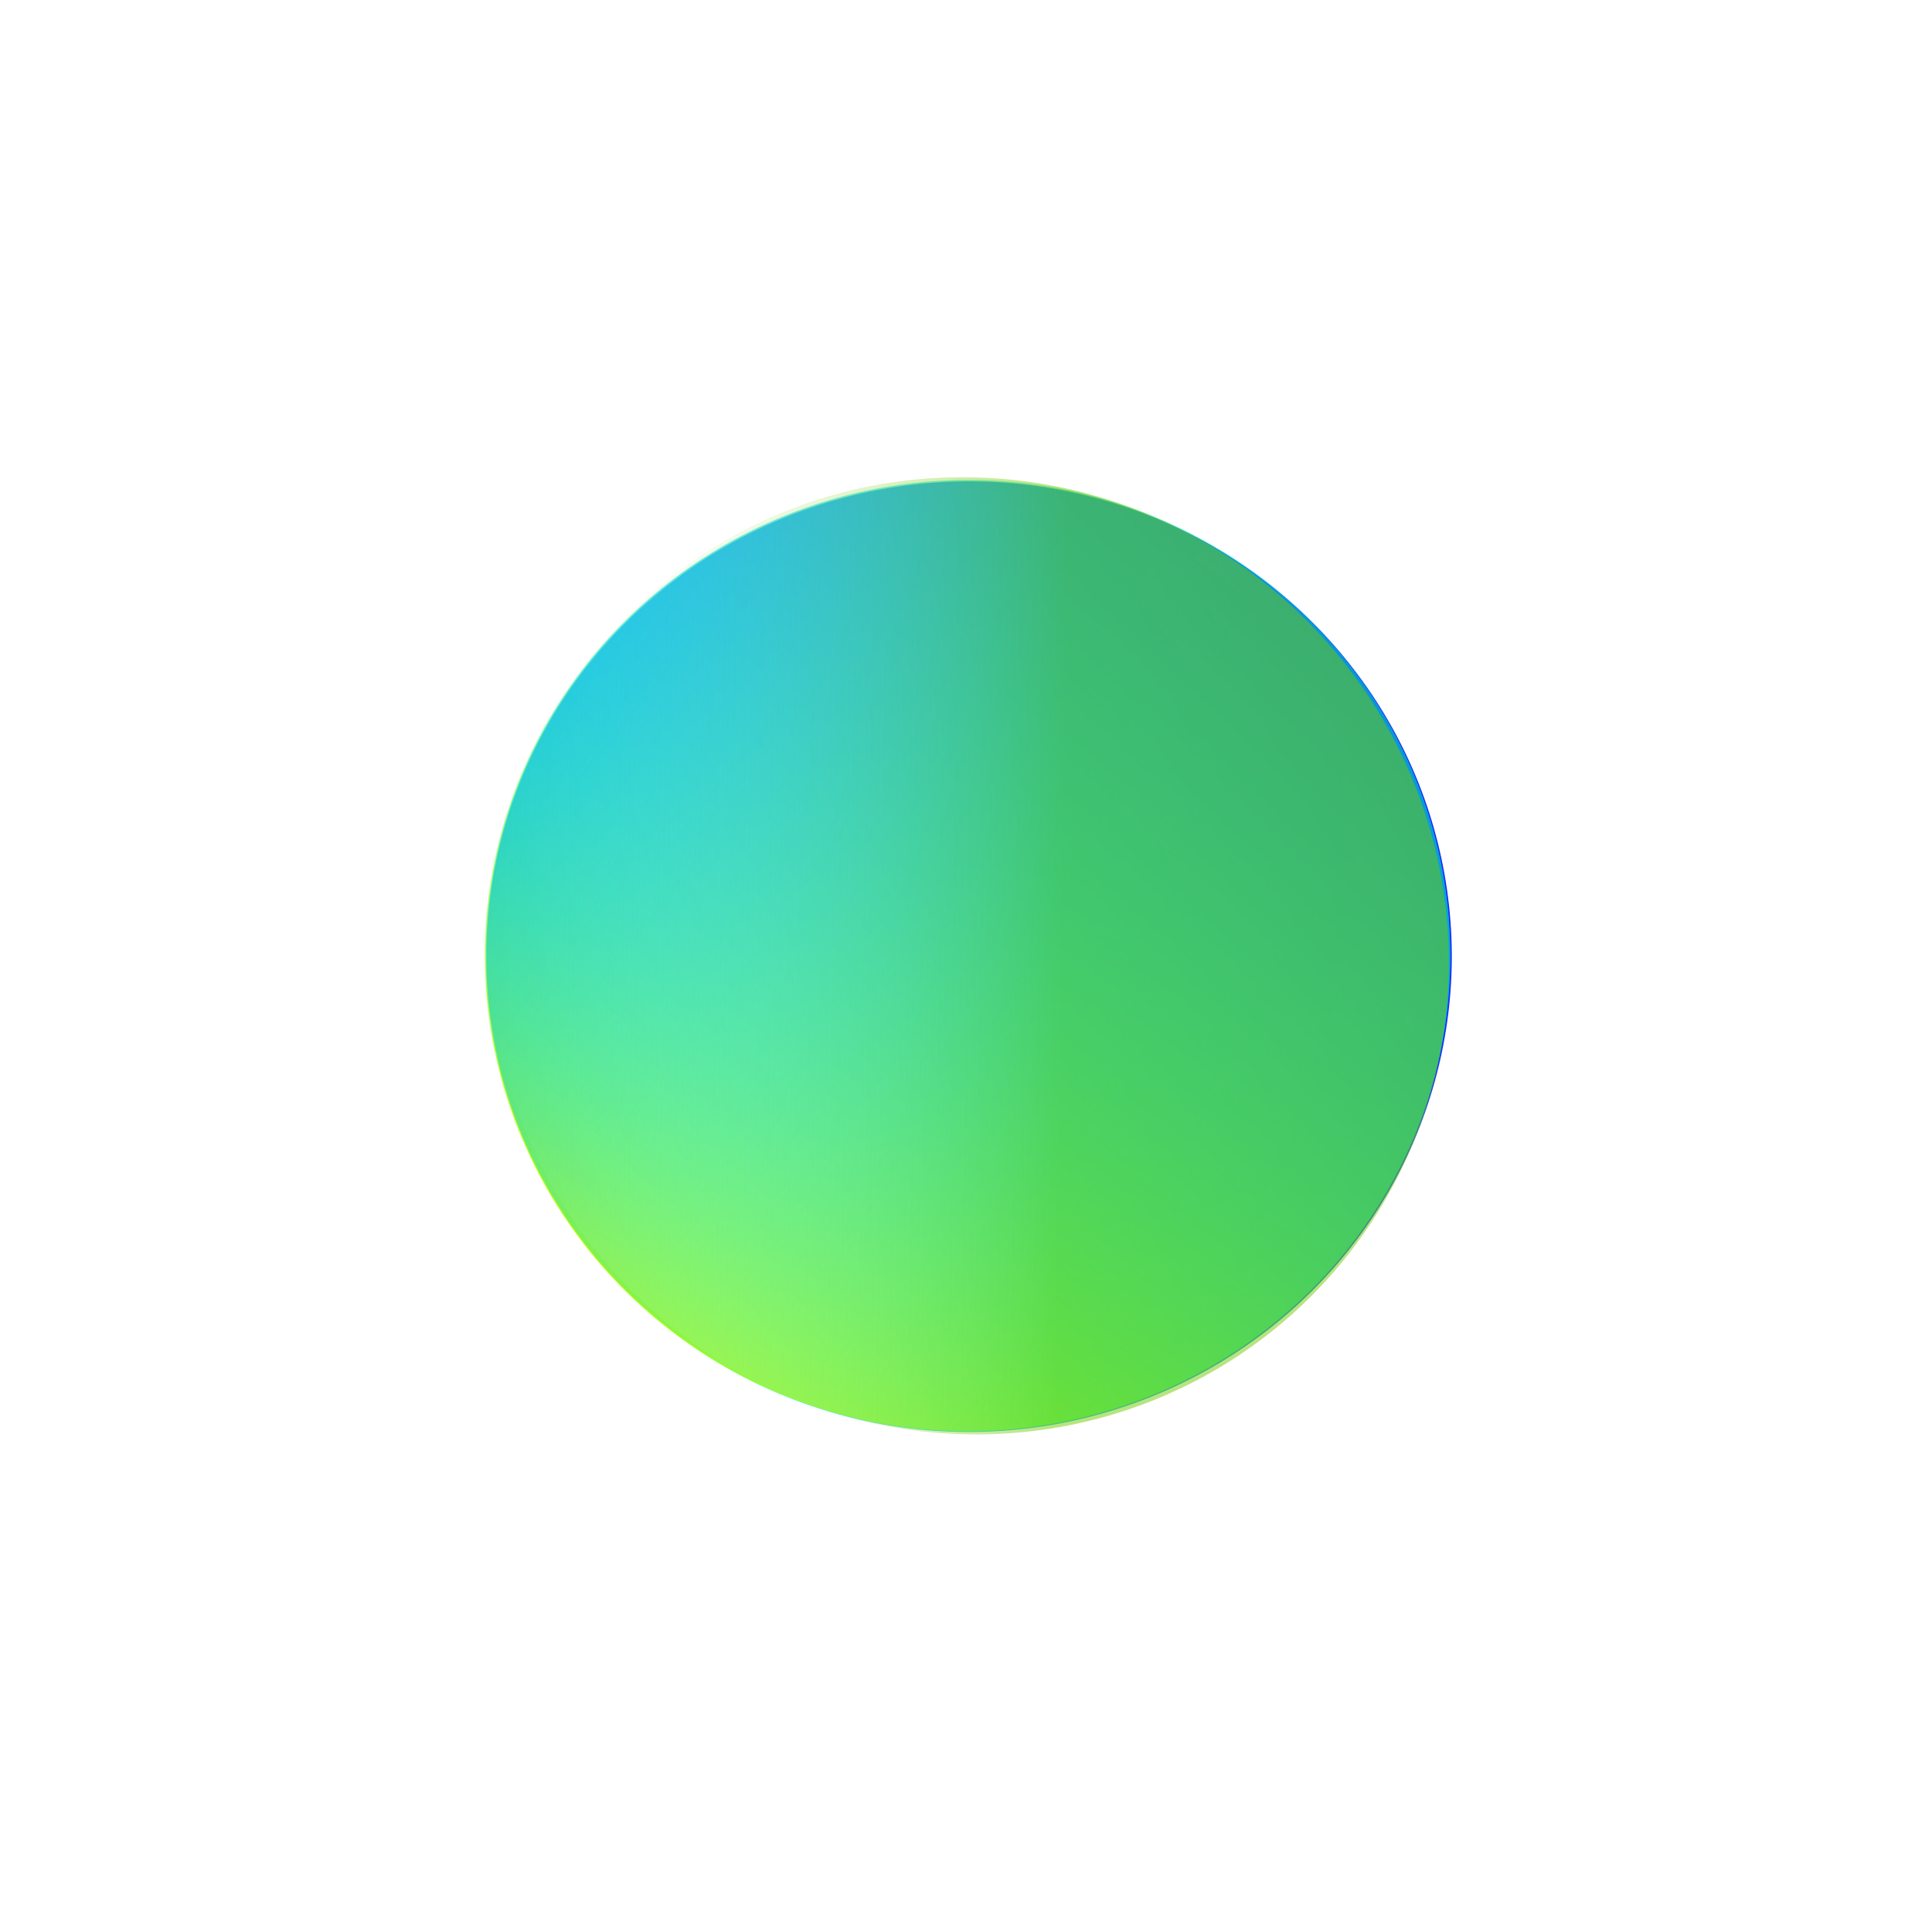
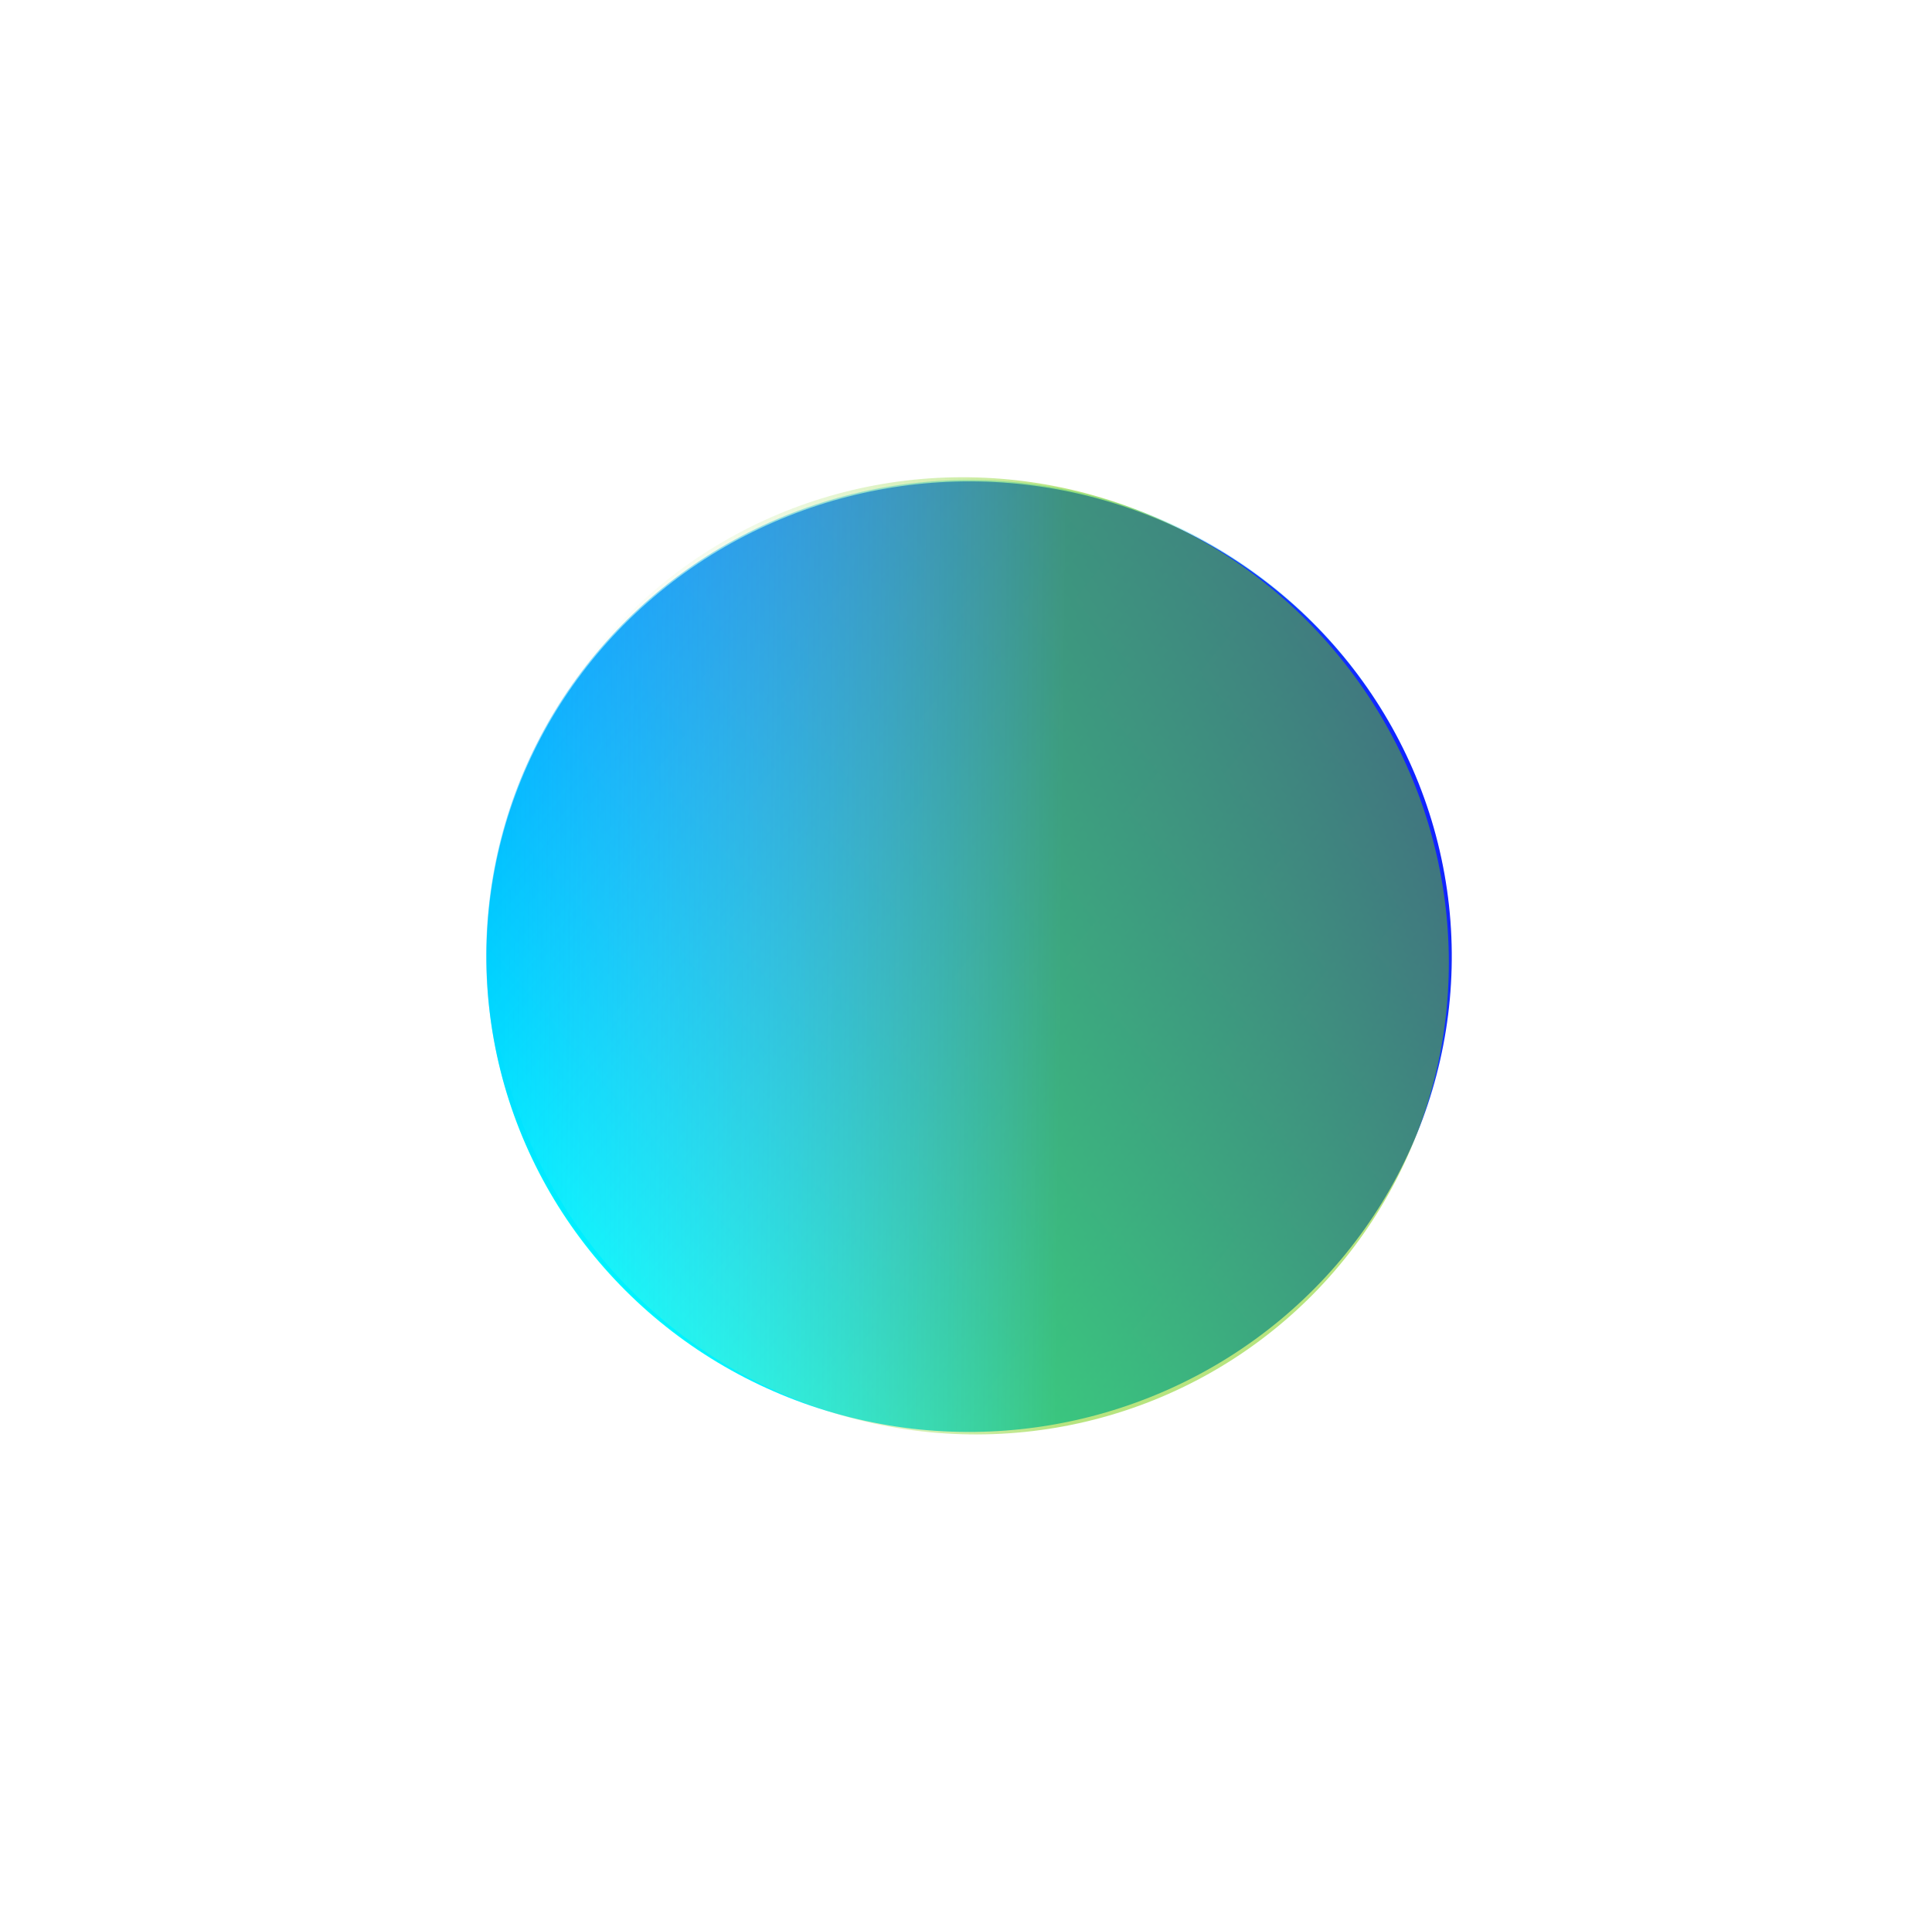
<svg xmlns="http://www.w3.org/2000/svg" width="205" height="203" viewBox="0 0 205 203" fill="none">
  <g filter="url(#filter0_f_229_947)">
    <ellipse cx="50.776" cy="50.903" rx="50.776" ry="50.903" transform="matrix(0.648 0.761 -0.771 0.637 109.173 30.467)" fill="url(#paint0_linear_229_947)" />
  </g>
  <g filter="url(#filter1_f_229_947)">
-     <ellipse cx="50.934" cy="50.745" rx="50.934" ry="50.745" transform="matrix(-0.798 -0.603 0.614 -0.789 112.158 172.188)" fill="url(#paint1_linear_229_947)" />
-   </g>
+     </g>
  <g filter="url(#filter2_f_229_947)">
    <ellipse cx="50.757" cy="50.922" rx="50.757" ry="50.922" transform="matrix(0.628 -0.778 0.787 0.617 30.847 109.481)" fill="url(#paint2_linear_229_947)" fill-opacity="0.5" />
  </g>
  <g filter="url(#filter3_f_229_947)">
-     <ellipse cx="50.567" cy="51.111" rx="50.567" ry="51.111" transform="matrix(0.363 0.932 -0.935 0.354 132.142 36.209)" fill="url(#paint3_linear_229_947)" fill-opacity="0.5" />
-   </g>
+     </g>
  <g filter="url(#filter4_f_229_947)">
    <ellipse cx="50.789" cy="50.891" rx="50.789" ry="50.891" transform="matrix(1.19249e-08 1 -1 -0.014 153.733 51.369)" fill="url(#paint4_linear_229_947)" fill-opacity="0.5" />
  </g>
  <defs>
    <filter id="filter0_f_229_947" x="0.755" y="0.201" width="204.212" height="202.747" filterUnits="userSpaceOnUse" color-interpolation-filters="sRGB">
      <feFlood flood-opacity="0" result="BackgroundImageFix" />
      <feBlend mode="normal" in="SourceGraphic" in2="BackgroundImageFix" result="shape" />
      <feGaussianBlur stdDeviation="25.45" result="effect1_foregroundBlur_229_947" />
    </filter>
    <filter id="filter1_f_229_947" x="30.595" y="30.041" width="144.222" height="142.757" filterUnits="userSpaceOnUse" color-interpolation-filters="sRGB">
      <feFlood flood-opacity="0" result="BackgroundImageFix" />
      <feBlend mode="normal" in="SourceGraphic" in2="BackgroundImageFix" result="shape" />
      <feGaussianBlur stdDeviation="10.452" result="effect1_foregroundBlur_229_947" />
    </filter>
    <filter id="filter2_f_229_947" x="30.686" y="30.023" width="144.221" height="142.756" filterUnits="userSpaceOnUse" color-interpolation-filters="sRGB">
      <feFlood flood-opacity="0" result="BackgroundImageFix" />
      <feBlend mode="normal" in="SourceGraphic" in2="BackgroundImageFix" result="shape" />
      <feGaussianBlur stdDeviation="10.452" result="effect1_foregroundBlur_229_947" />
    </filter>
    <filter id="filter3_f_229_947" x="30.566" y="30.027" width="144.245" height="142.779" filterUnits="userSpaceOnUse" color-interpolation-filters="sRGB">
      <feFlood flood-opacity="0" result="BackgroundImageFix" />
      <feBlend mode="normal" in="SourceGraphic" in2="BackgroundImageFix" result="shape" />
      <feGaussianBlur stdDeviation="10.452" result="effect1_foregroundBlur_229_947" />
    </filter>
    <filter id="filter4_f_229_947" x="31.058" y="29.734" width="143.579" height="143.396" filterUnits="userSpaceOnUse" color-interpolation-filters="sRGB">
      <feFlood flood-opacity="0" result="BackgroundImageFix" />
      <feBlend mode="normal" in="SourceGraphic" in2="BackgroundImageFix" result="shape" />
      <feGaussianBlur stdDeviation="10.452" result="effect1_foregroundBlur_229_947" />
    </filter>
    <linearGradient id="paint0_linear_229_947" x1="50.776" y1="0" x2="50.776" y2="101.807" gradientUnits="userSpaceOnUse">
      <stop stop-color="#1400FF" />
      <stop offset="1" stop-color="#00FFFF" />
    </linearGradient>
    <linearGradient id="paint1_linear_229_947" x1="50.934" y1="0" x2="50.934" y2="101.49" gradientUnits="userSpaceOnUse">
      <stop stop-color="#BDFF00" />
      <stop offset="1" stop-color="#00FFFF" stop-opacity="0" />
    </linearGradient>
    <linearGradient id="paint2_linear_229_947" x1="50.757" y1="0" x2="50.757" y2="101.844" gradientUnits="userSpaceOnUse">
      <stop stop-color="#00B2FF" />
      <stop offset="1" stop-color="#00FFFF" stop-opacity="0" />
    </linearGradient>
    <linearGradient id="paint3_linear_229_947" x1="50.567" y1="0" x2="50.567" y2="102.222" gradientUnits="userSpaceOnUse">
      <stop stop-color="#00FFB2" />
      <stop offset="1" stop-color="#00FFFF" stop-opacity="0" />
    </linearGradient>
    <linearGradient id="paint4_linear_229_947" x1="50.583" y1="21.828" x2="49.648" y2="101.768" gradientUnits="userSpaceOnUse">
      <stop offset="0.243" stop-color="#70CA00" />
      <stop offset="1" stop-color="white" stop-opacity="0" />
    </linearGradient>
  </defs>
</svg>